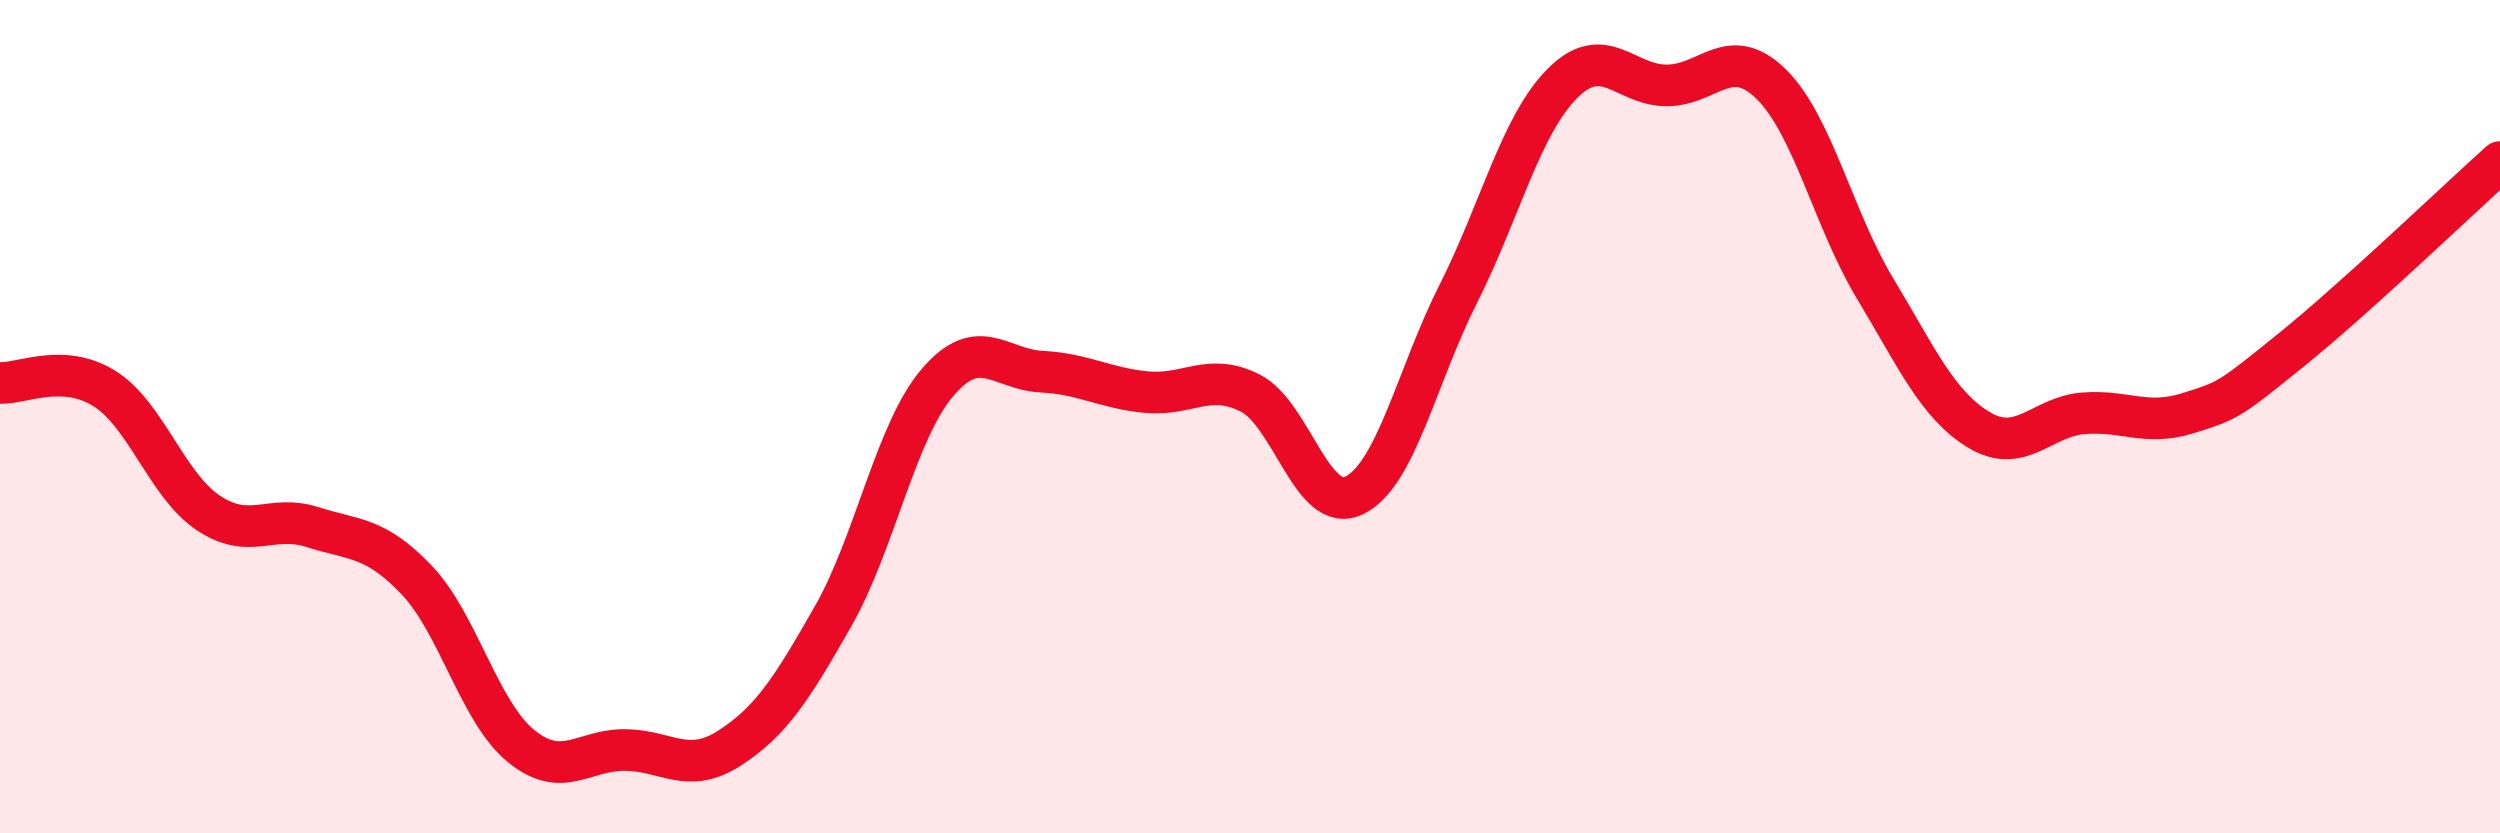
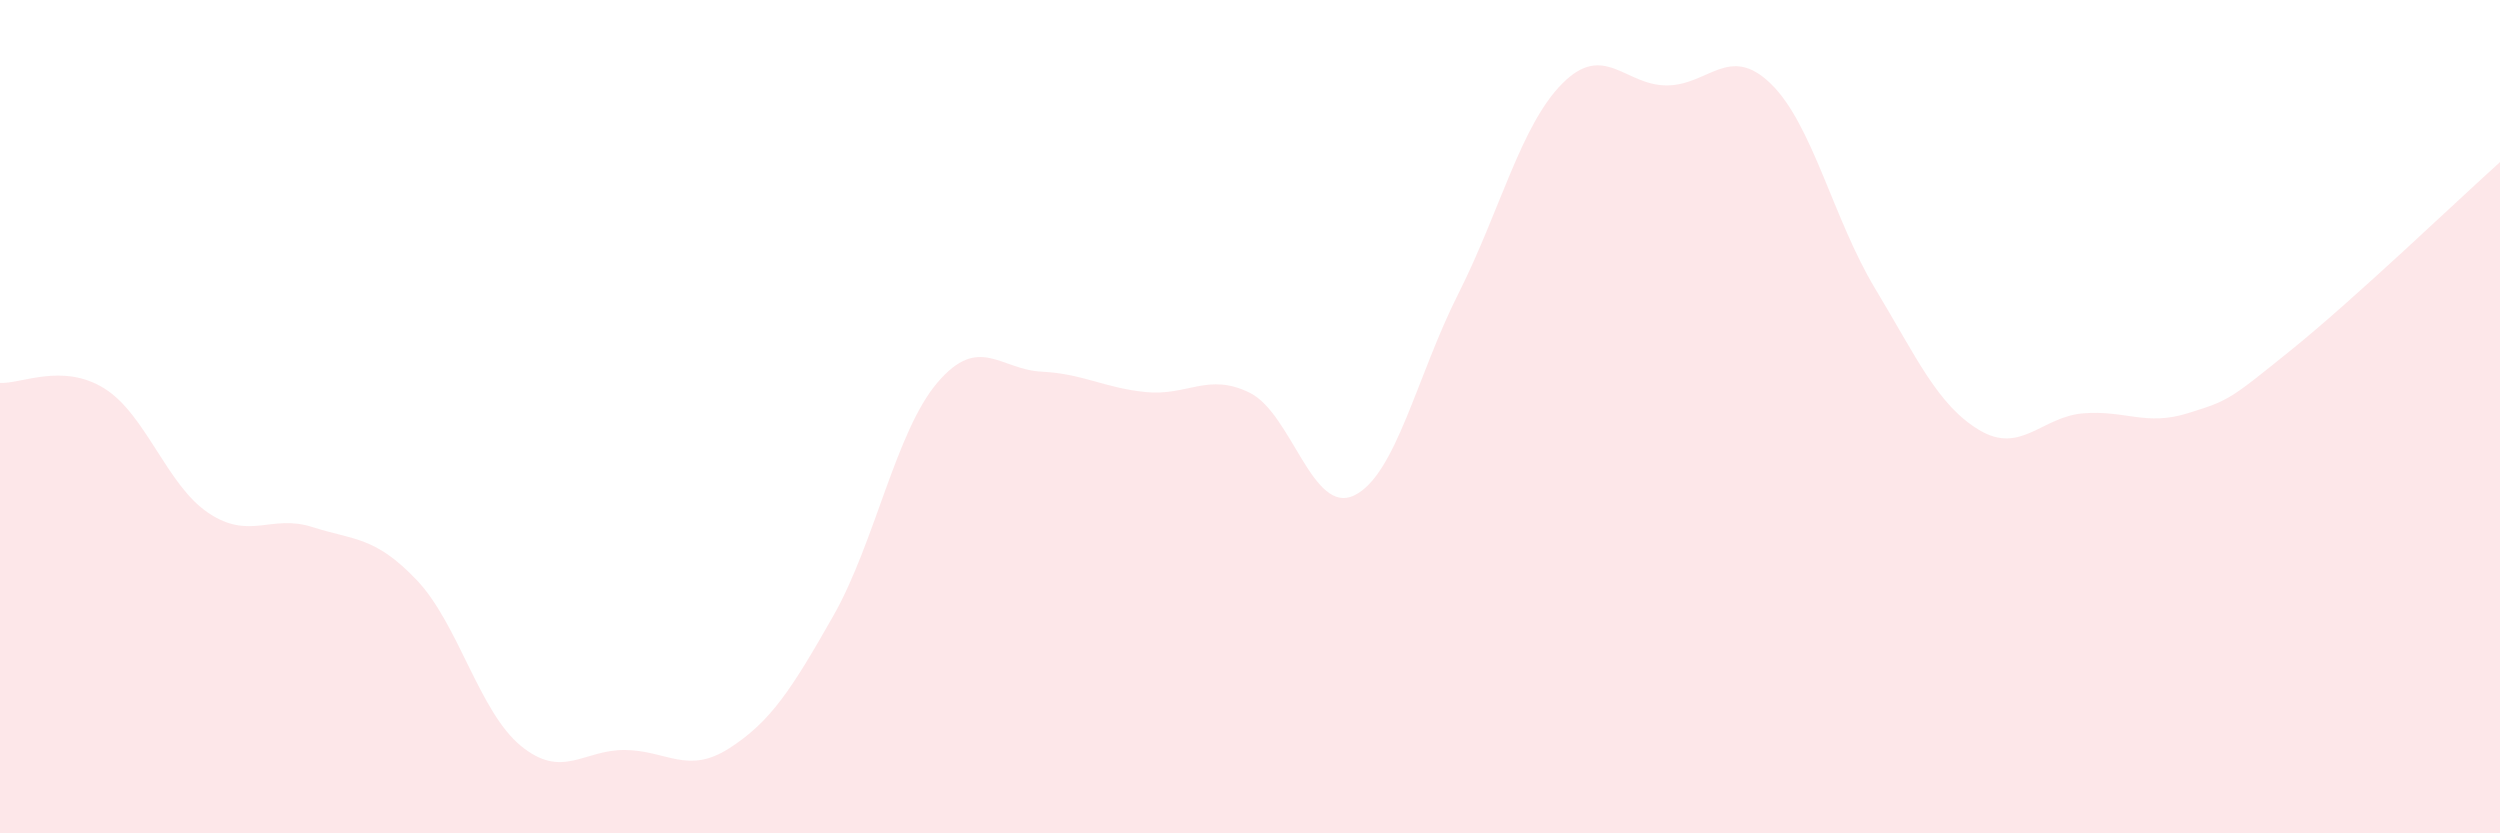
<svg xmlns="http://www.w3.org/2000/svg" width="60" height="20" viewBox="0 0 60 20">
  <path d="M 0,9.19 C 0.5,9.22 1.5,8.7 2.5,9.32 C 3.5,9.94 4,11.64 5,12.31 C 6,12.98 6.5,12.33 7.5,12.65 C 8.5,12.97 9,12.87 10,13.92 C 11,14.97 11.5,17.08 12.5,17.9 C 13.5,18.72 14,17.99 15,18 C 16,18.01 16.5,18.6 17.5,17.96 C 18.5,17.32 19,16.54 20,14.78 C 21,13.02 21.5,10.35 22.5,9.18 C 23.5,8.01 24,8.87 25,8.92 C 26,8.97 26.5,9.31 27.5,9.41 C 28.5,9.51 29,8.93 30,9.43 C 31,9.93 31.5,12.37 32.5,11.89 C 33.5,11.41 34,9.03 35,7.05 C 36,5.07 36.5,3 37.5,2 C 38.5,1 39,2.05 40,2.05 C 41,2.05 41.5,1.04 42.5,2.01 C 43.5,2.98 44,5.26 45,6.92 C 46,8.58 46.5,9.72 47.5,10.32 C 48.5,10.92 49,10 50,9.92 C 51,9.84 51.5,10.23 52.5,9.92 C 53.5,9.61 53.5,9.6 55,8.39 C 56.5,7.18 59,4.79 60,3.89L60 20L0 20Z" fill="#EB0A25" opacity="0.1" stroke-linecap="round" stroke-linejoin="round" />
-   <path d="M 0,9.19 C 0.5,9.22 1.5,8.7 2.5,9.32 C 3.5,9.94 4,11.64 5,12.31 C 6,12.98 6.5,12.33 7.5,12.65 C 8.5,12.97 9,12.87 10,13.92 C 11,14.97 11.5,17.08 12.5,17.9 C 13.5,18.72 14,17.99 15,18 C 16,18.01 16.5,18.6 17.5,17.96 C 18.5,17.32 19,16.54 20,14.78 C 21,13.02 21.5,10.35 22.5,9.18 C 23.5,8.01 24,8.87 25,8.92 C 26,8.97 26.5,9.31 27.5,9.41 C 28.5,9.51 29,8.93 30,9.43 C 31,9.93 31.5,12.37 32.5,11.89 C 33.5,11.41 34,9.03 35,7.05 C 36,5.07 36.5,3 37.5,2 C 38.5,1 39,2.05 40,2.05 C 41,2.05 41.5,1.04 42.5,2.01 C 43.5,2.98 44,5.26 45,6.92 C 46,8.58 46.5,9.72 47.5,10.32 C 48.5,10.92 49,10 50,9.92 C 51,9.84 51.5,10.23 52.5,9.92 C 53.5,9.61 53.5,9.6 55,8.39 C 56.5,7.18 59,4.79 60,3.89" stroke="#EB0A25" stroke-width="1" fill="none" stroke-linecap="round" stroke-linejoin="round" />
</svg>